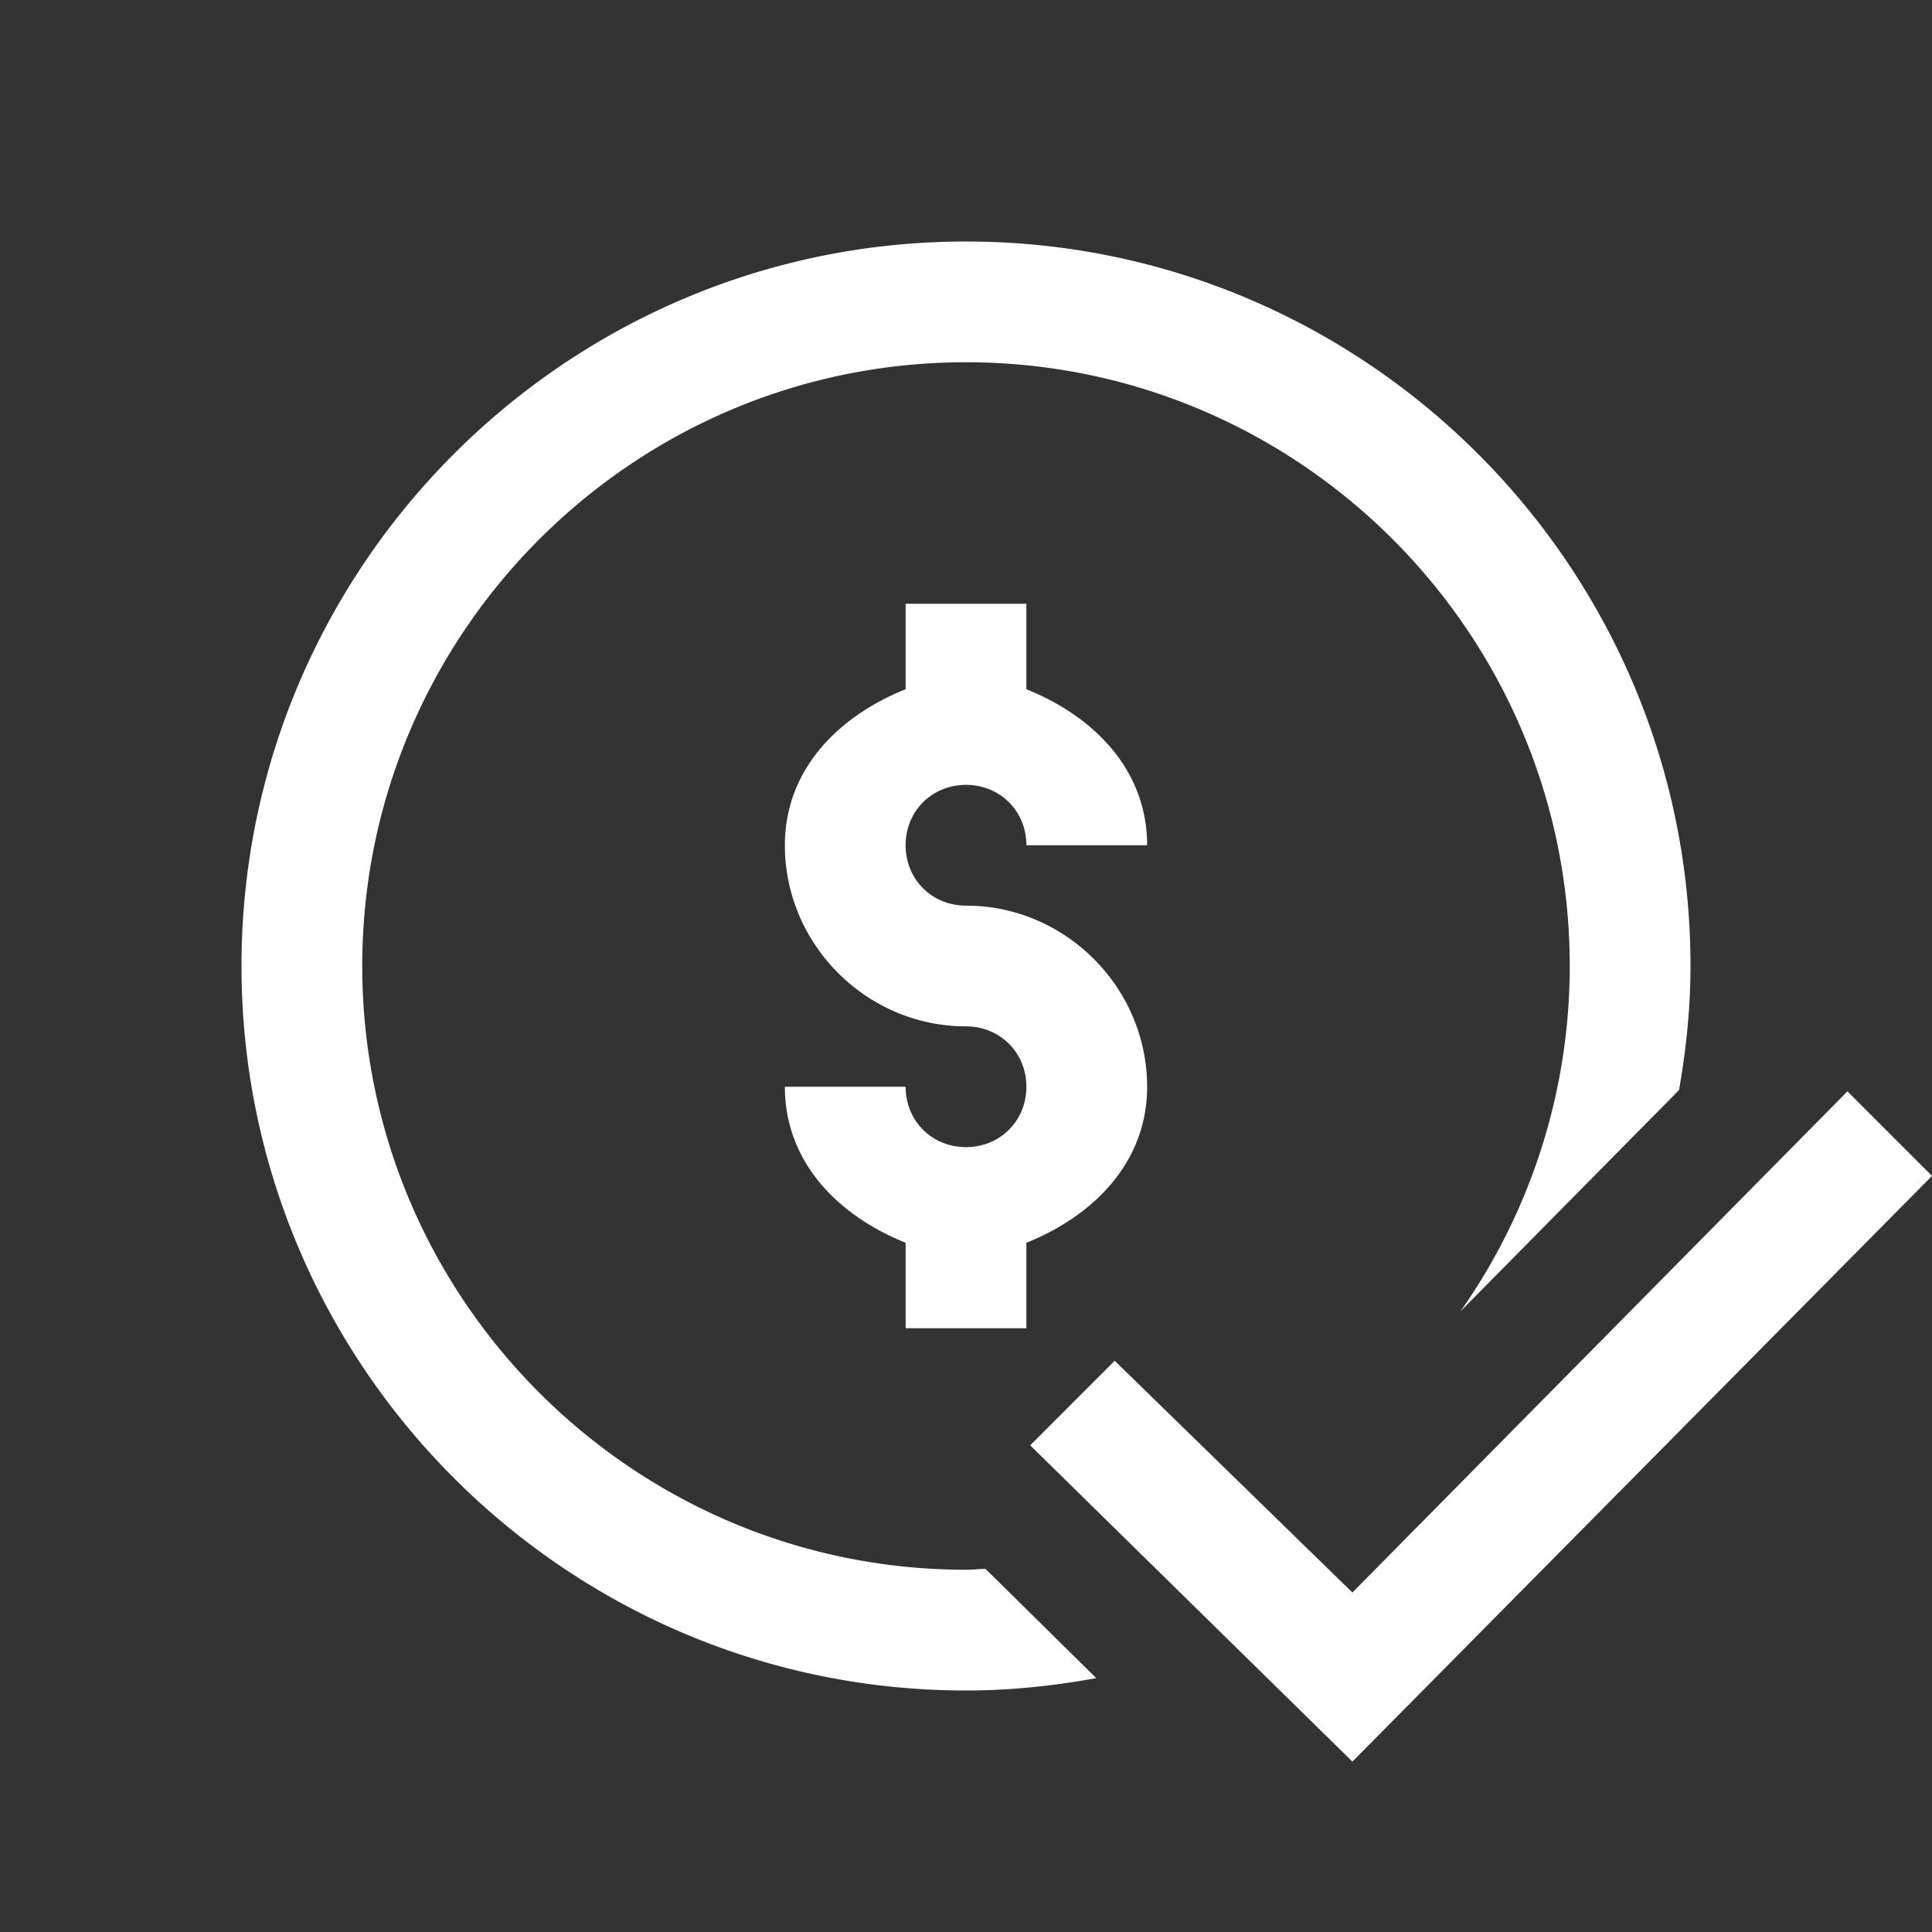
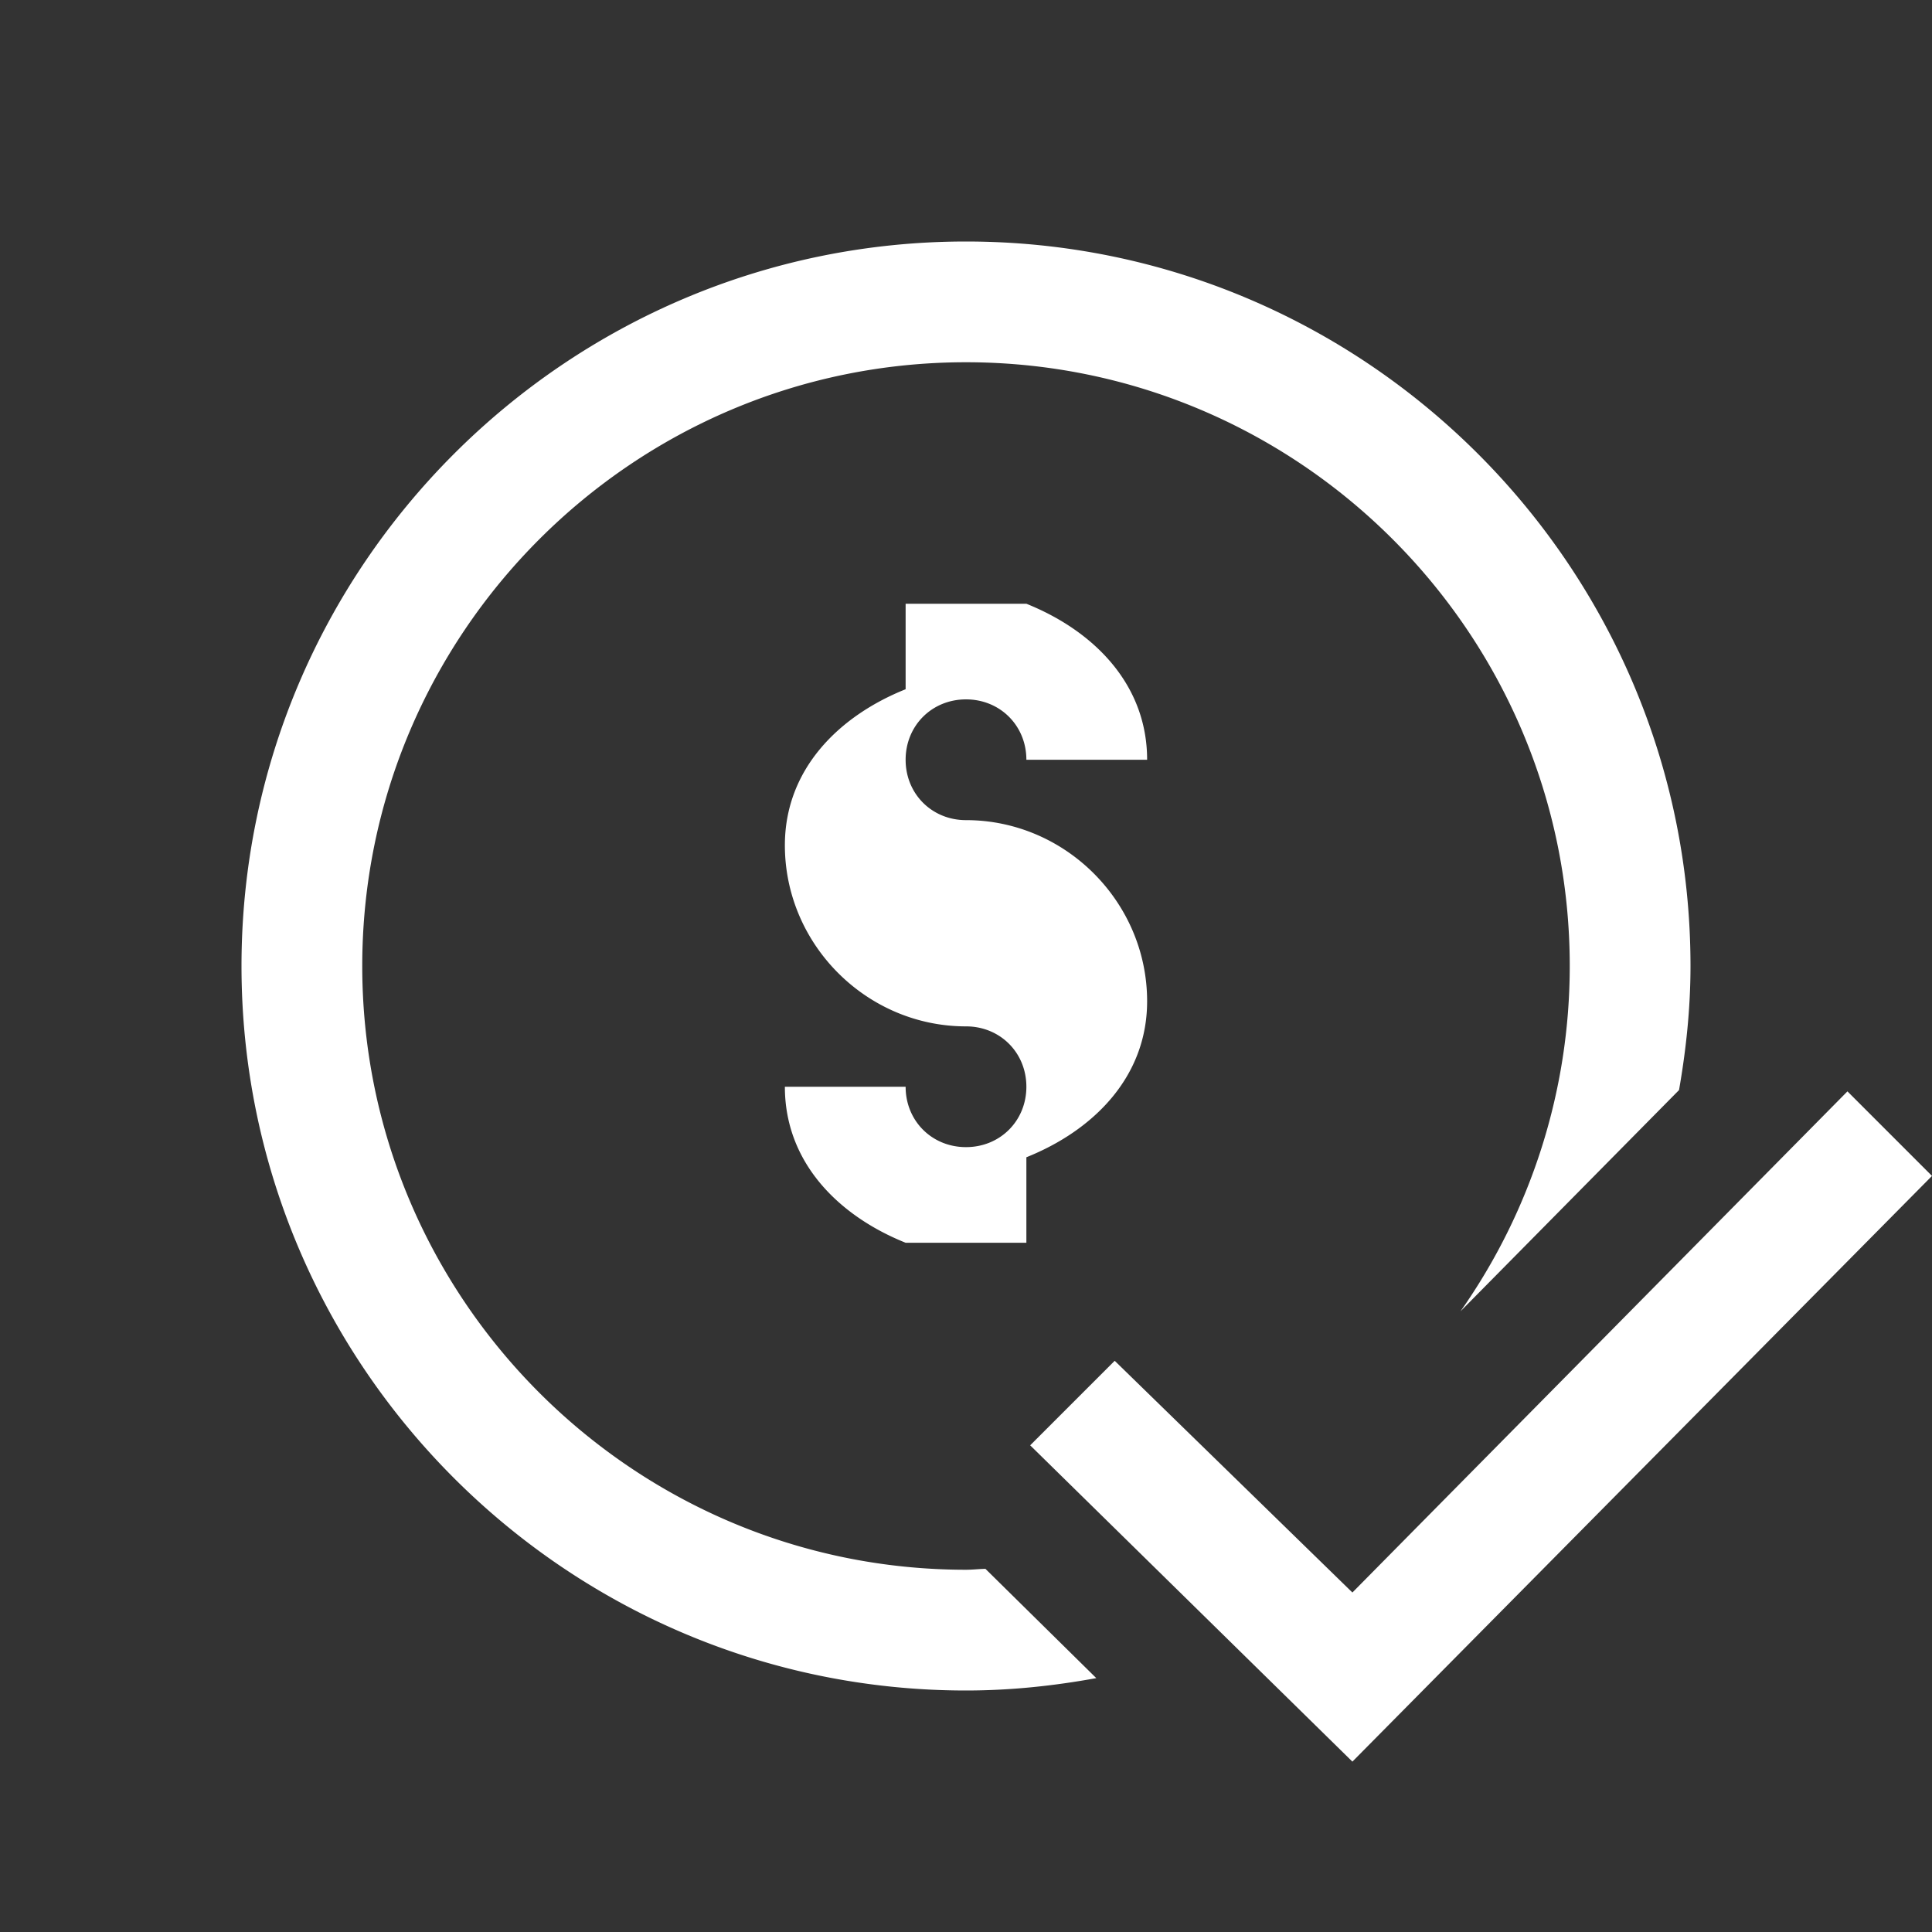
<svg xmlns="http://www.w3.org/2000/svg" width="32" height="32" viewBox="0 0 32 32">
  <rect x="0" y="0" width="32" height="32" fill="#333333" stroke="none" />
  <g fill="#ffffff" class="nc-icon-wrapper">
-     <path d="M16 4C9.383 4 4 9.383 4 16s5.383 12 12 12c.738 0 1.457-.077 2.158-.205l-1.836-1.81c-.108.002-.213.015-.322.015-5.514 0-10-4.486-10-10S10.486 6 16 6s10 4.486 10 10a9.938 9.938 0 0 1-1.81 5.72l3.62-3.665c.117-.67.19-1.353.19-2.055 0-6.617-5.383-12-12-12zm-1 6v1.416c-1.107.443-2 1.327-2 2.584 0 1.645 1.355 3 3 3 .565 0 1 .435 1 1s-.435 1-1 1-1-.435-1-1h-2c0 1.257.893 2.14 2 2.584V22h2v-1.416c1.107-.443 2-1.327 2-2.584 0-1.645-1.355-3-3-3-.565 0-1-.435-1-1s.435-1 1-1 1 .435 1 1h2c0-1.257-.893-2.14-2-2.584V10h-2zm15.6 8.076l-8.2 8.301-3.937-3.838-1.4 1.4 5.337 5.239 9.6-9.701-1.4-1.4z" />
+     <path d="M16 4C9.383 4 4 9.383 4 16s5.383 12 12 12c.738 0 1.457-.077 2.158-.205l-1.836-1.81c-.108.002-.213.015-.322.015-5.514 0-10-4.486-10-10S10.486 6 16 6s10 4.486 10 10a9.938 9.938 0 0 1-1.81 5.72l3.62-3.665c.117-.67.19-1.353.19-2.055 0-6.617-5.383-12-12-12zm-1 6v1.416c-1.107.443-2 1.327-2 2.584 0 1.645 1.355 3 3 3 .565 0 1 .435 1 1s-.435 1-1 1-1-.435-1-1h-2c0 1.257.893 2.14 2 2.584h2v-1.416c1.107-.443 2-1.327 2-2.584 0-1.645-1.355-3-3-3-.565 0-1-.435-1-1s.435-1 1-1 1 .435 1 1h2c0-1.257-.893-2.14-2-2.584V10h-2zm15.6 8.076l-8.2 8.301-3.937-3.838-1.4 1.4 5.337 5.239 9.6-9.701-1.4-1.4z" />
  </g>
</svg>